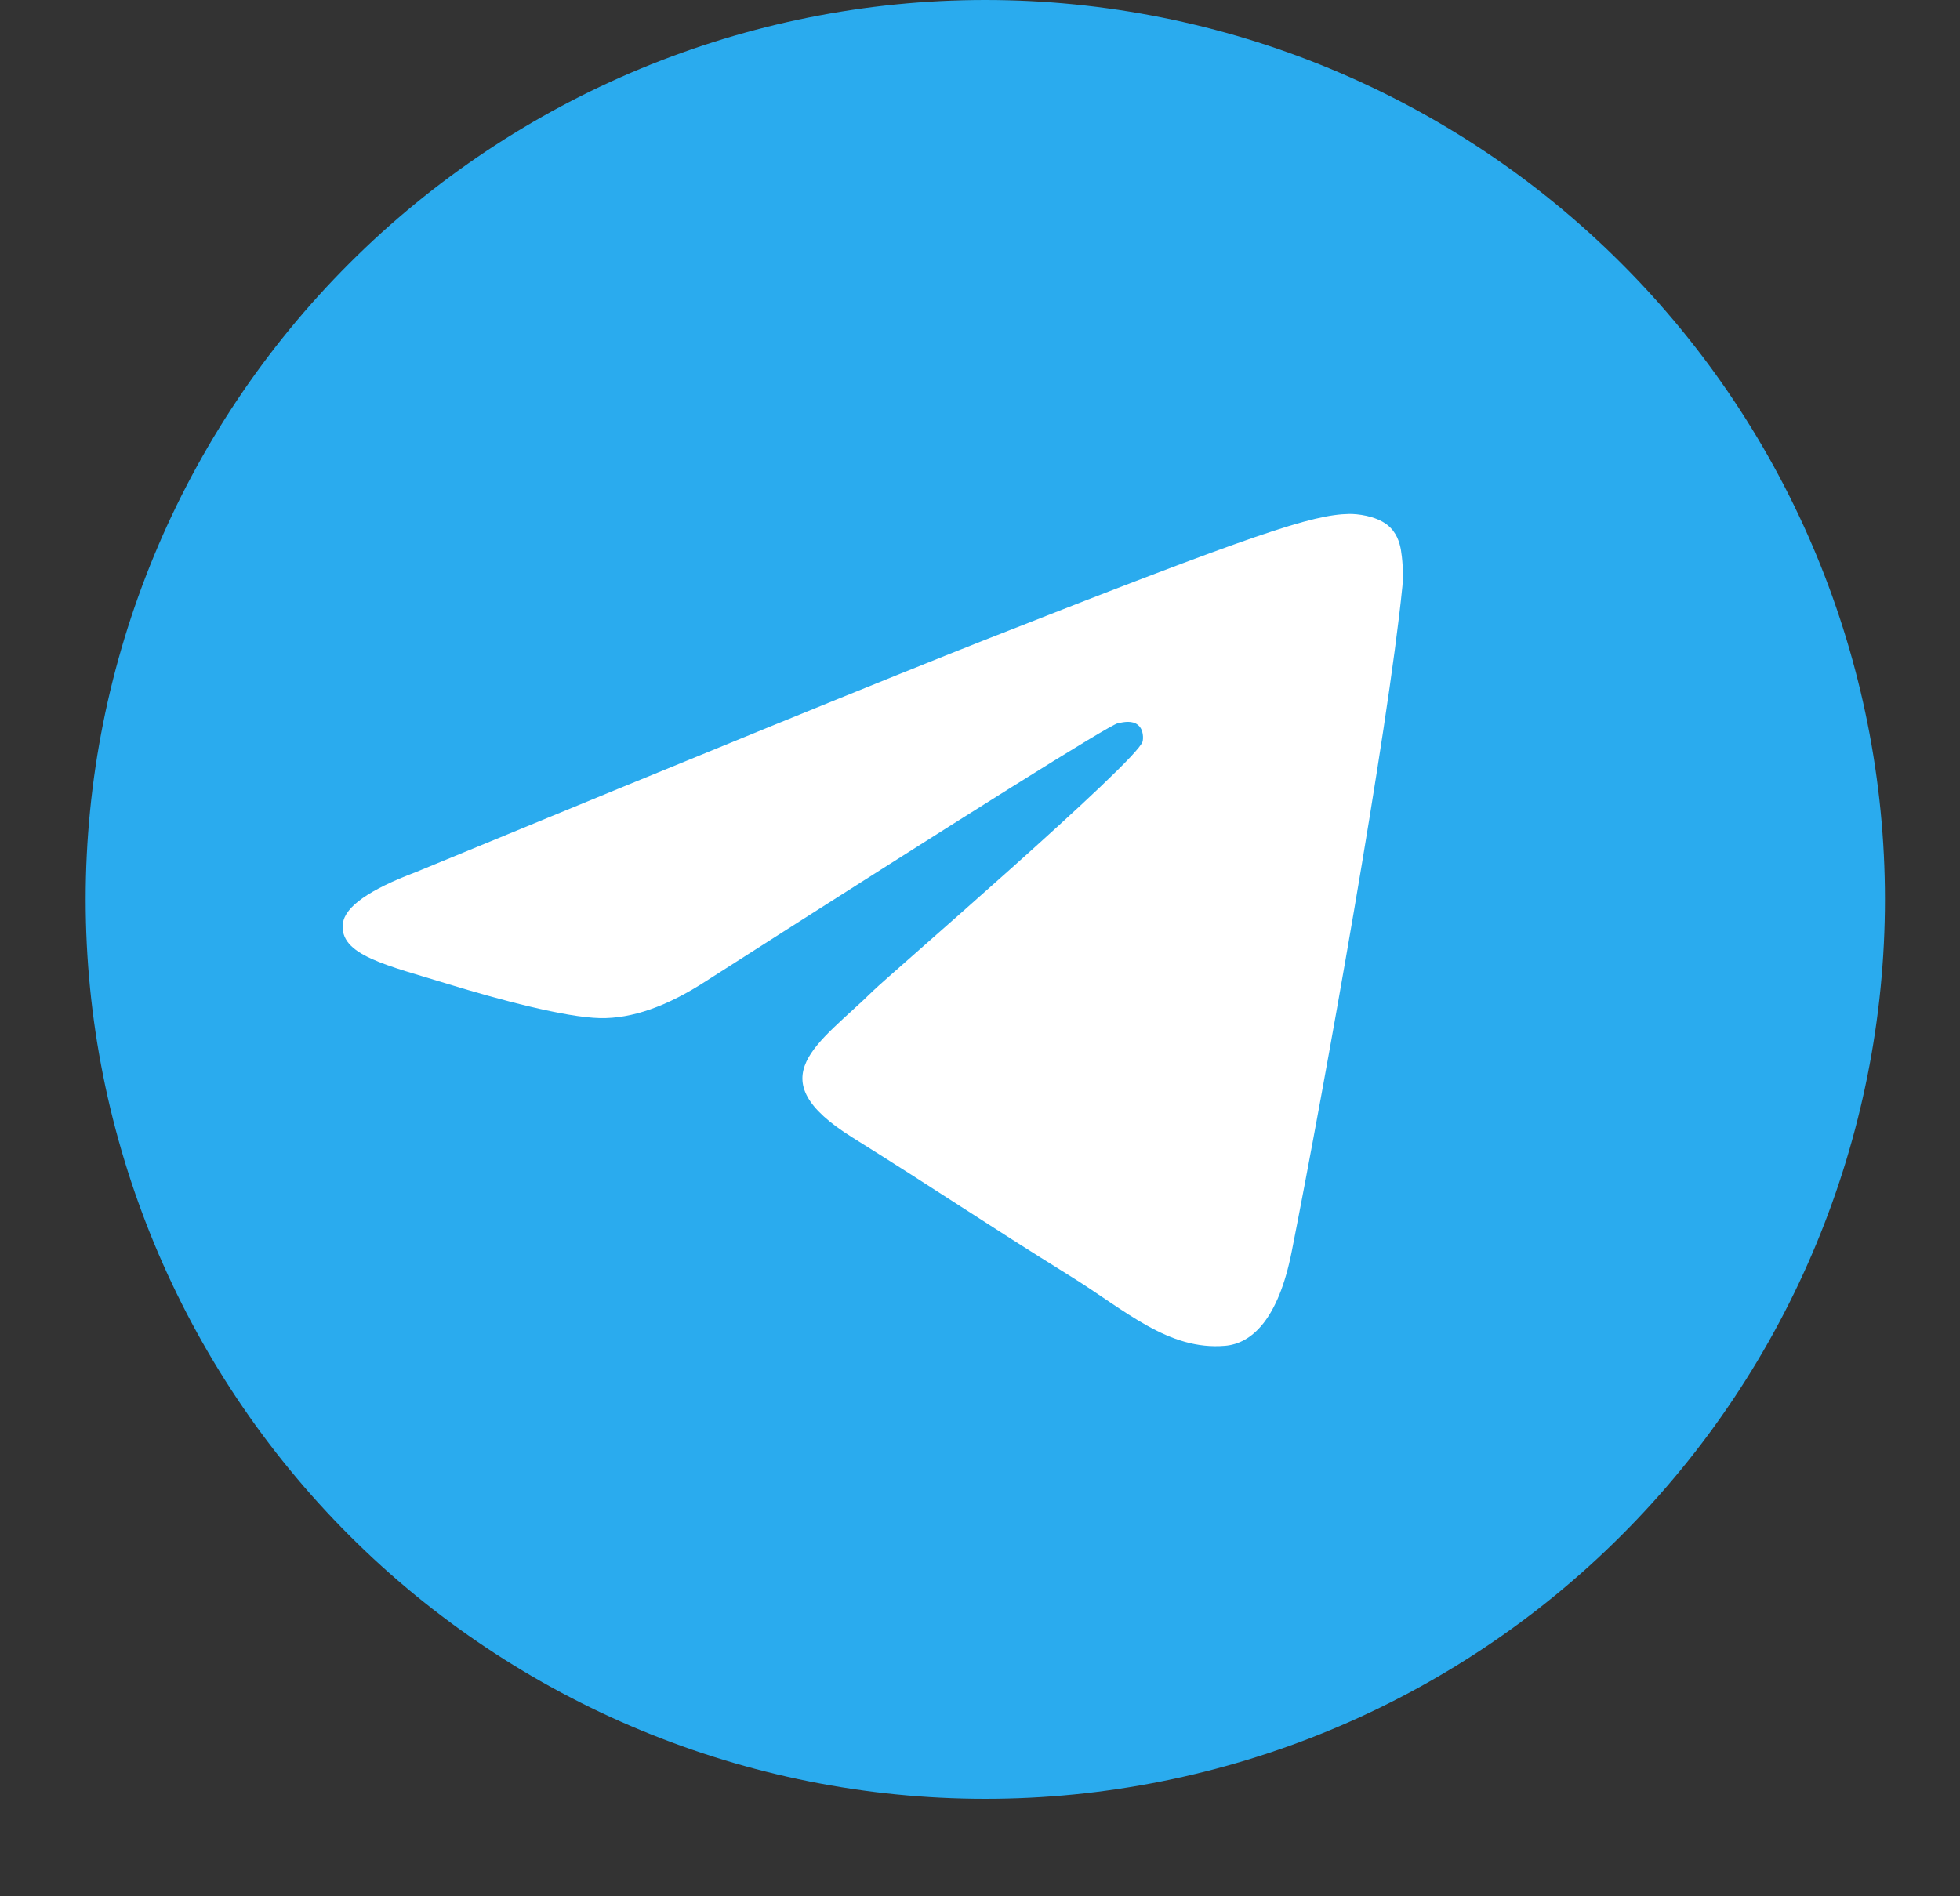
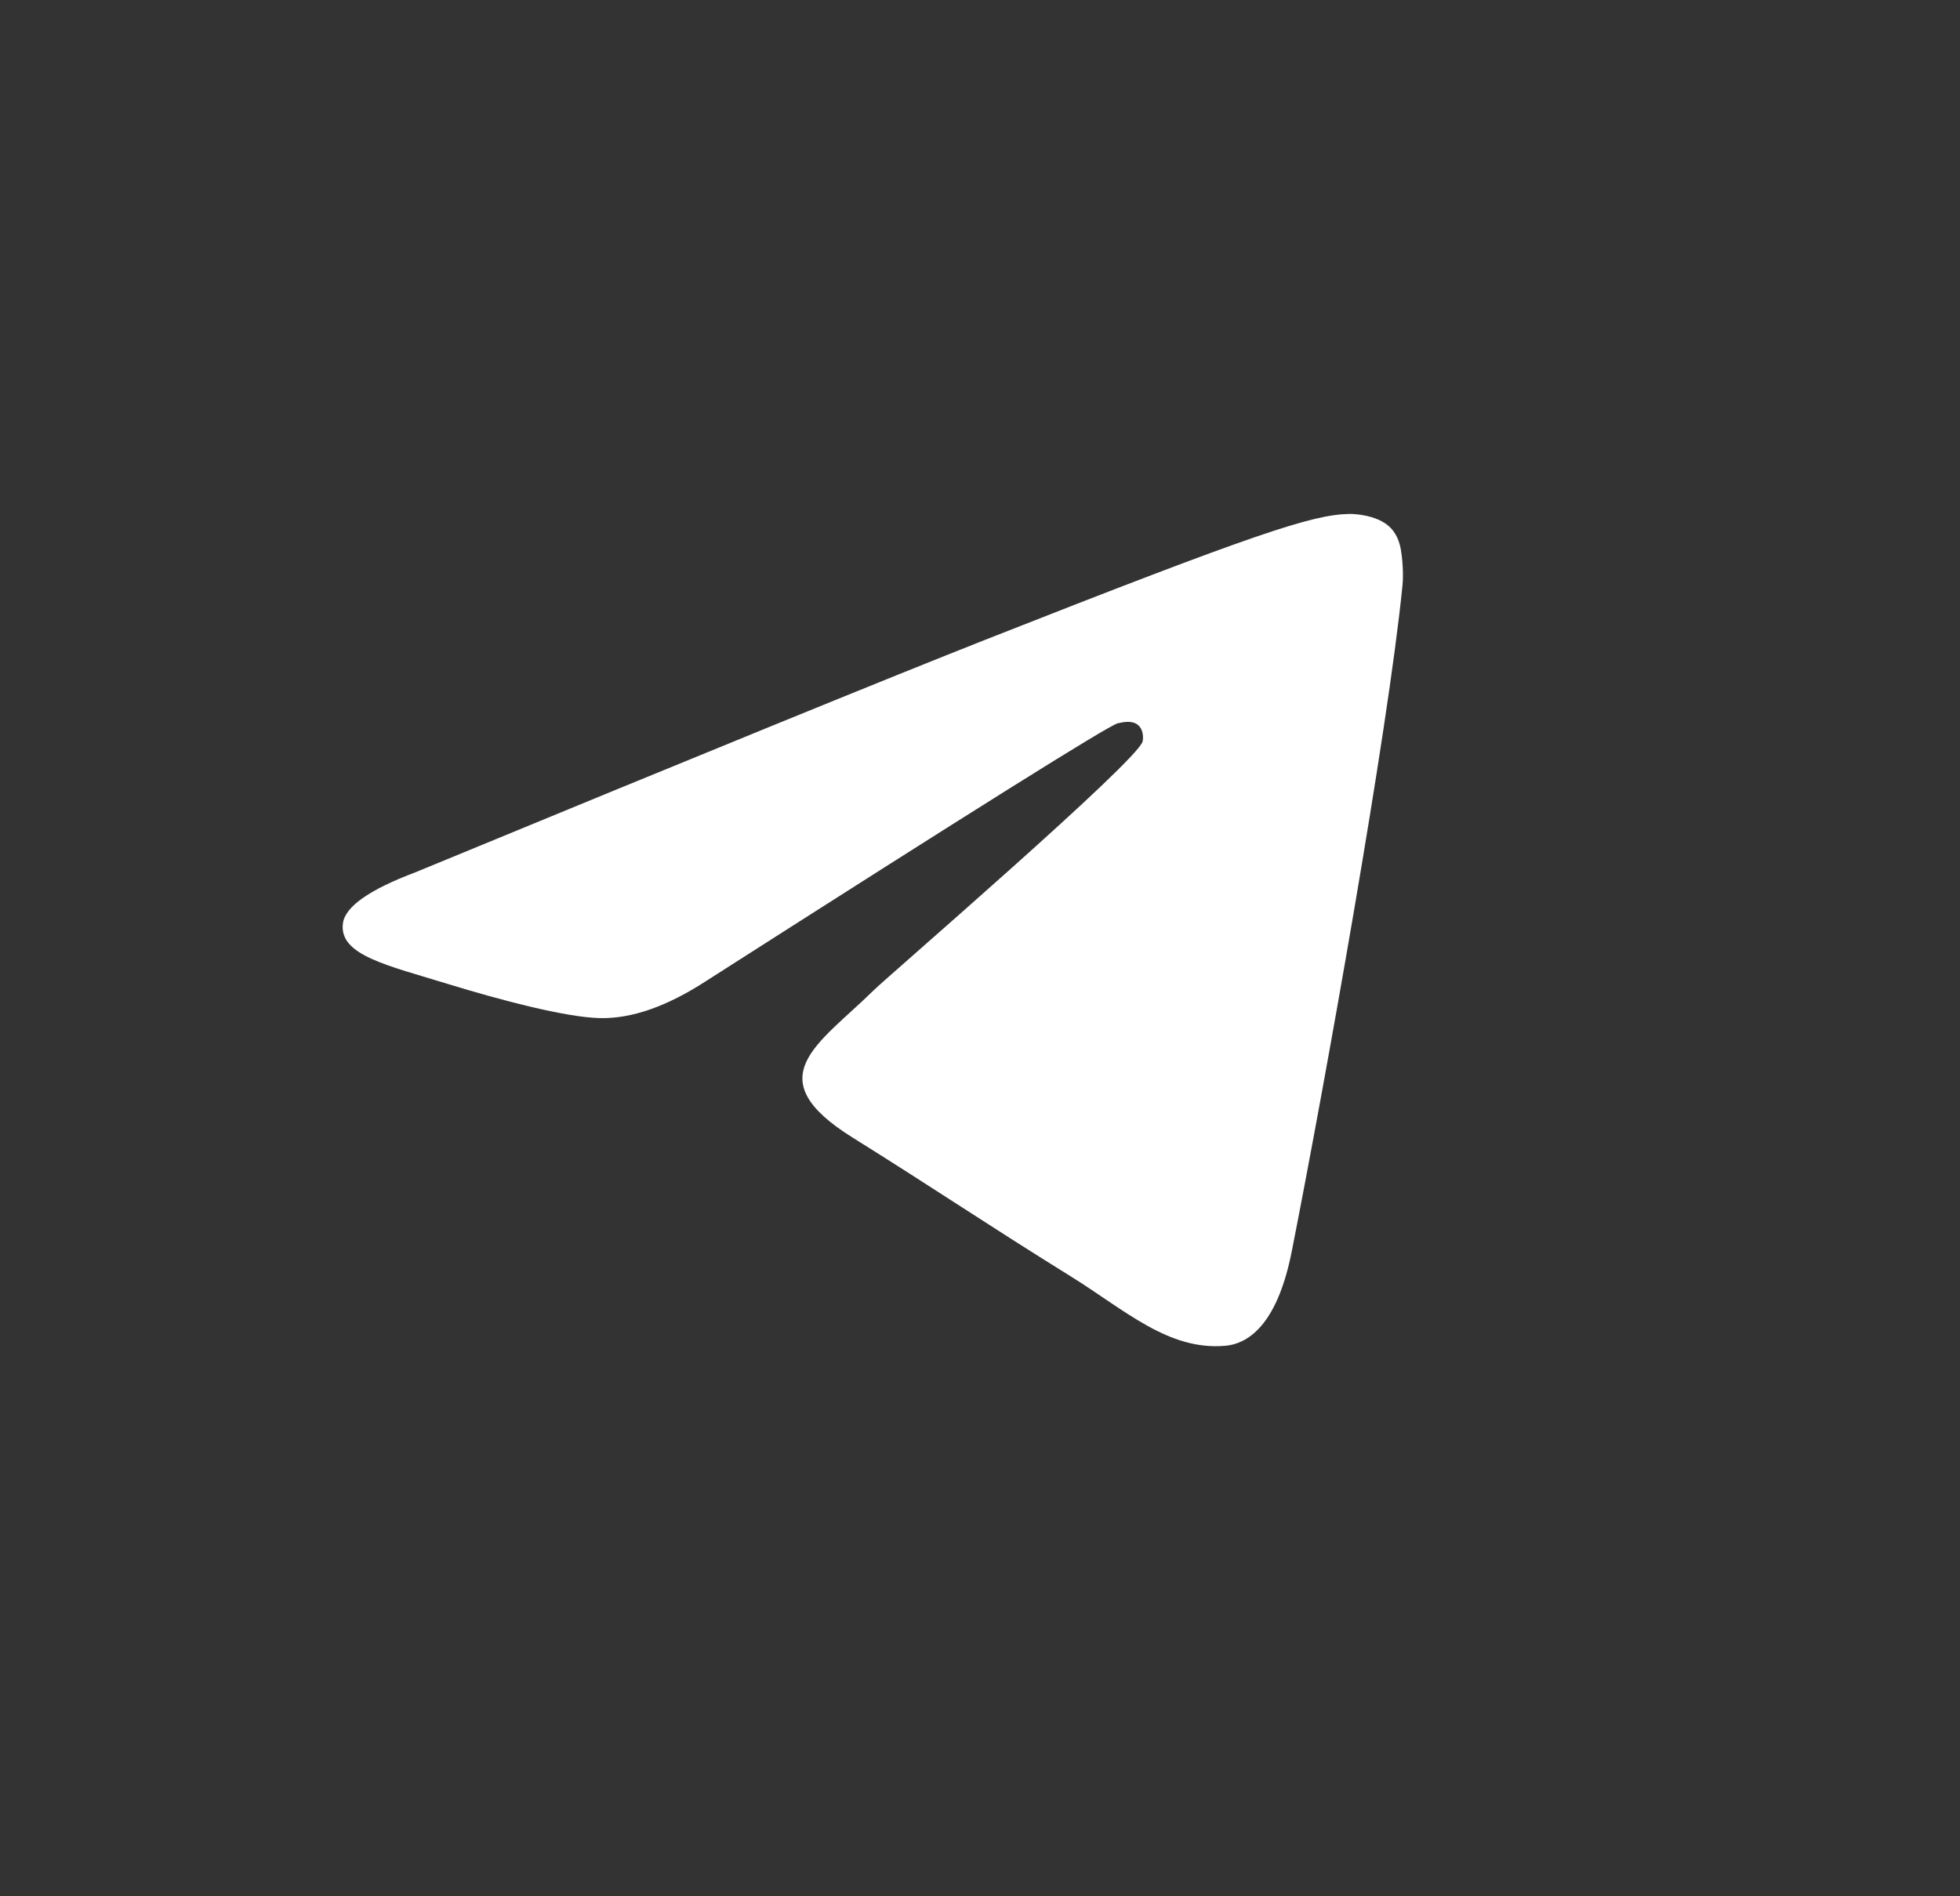
<svg xmlns="http://www.w3.org/2000/svg" width="31" height="30" viewBox="0 0 31 30" fill="none">
  <rect x="0" y="0" width="31" height="30" fill="#333333" stroke="none" />
-   <path d="M15.584 0C11.812 0 8.19 1.5 5.524 4.168C2.856 6.836 1.356 10.455 1.355 14.229C1.355 18.001 2.856 21.623 5.524 24.29C8.19 26.958 11.812 28.458 15.584 28.458C19.357 28.458 22.979 26.958 25.645 24.29C28.313 21.623 29.813 18.001 29.813 14.229C29.813 10.457 28.313 6.835 25.645 4.168C22.979 1.5 19.357 0 15.584 0Z" fill="url(#paint0_linear_183_664)" />
  <path d="M6.573 13.799C11.075 11.941 14.077 10.716 15.577 10.124C19.867 8.434 20.758 8.141 21.339 8.131C21.467 8.129 21.752 8.159 21.938 8.301C22.092 8.421 22.136 8.584 22.157 8.697C22.177 8.811 22.203 9.071 22.181 9.273C21.95 11.587 20.944 17.2 20.432 19.791C20.217 20.888 19.79 21.255 19.378 21.291C18.48 21.369 17.8 20.73 16.931 20.19C15.572 19.346 14.805 18.821 13.485 17.997C11.96 17.046 12.95 16.522 13.818 15.667C14.045 15.444 17.997 12.039 18.072 11.73C18.082 11.691 18.092 11.547 18 11.471C17.911 11.395 17.778 11.421 17.681 11.442C17.544 11.471 15.375 12.831 11.167 15.521C10.551 15.921 9.994 16.117 9.492 16.107C8.942 16.096 7.88 15.811 7.091 15.569C6.126 15.271 5.356 15.113 5.424 14.607C5.458 14.344 5.841 14.075 6.573 13.799Z" fill="white" />
  <defs>
    <linearGradient id="paint0_linear_183_664" x1="1424.25" y1="0" x2="1424.25" y2="2845.79" gradientUnits="userSpaceOnUse">
      <stop stop-color="#2AABEE" />
      <stop offset="1" stop-color="#229ED9" />
    </linearGradient>
  </defs>
</svg>